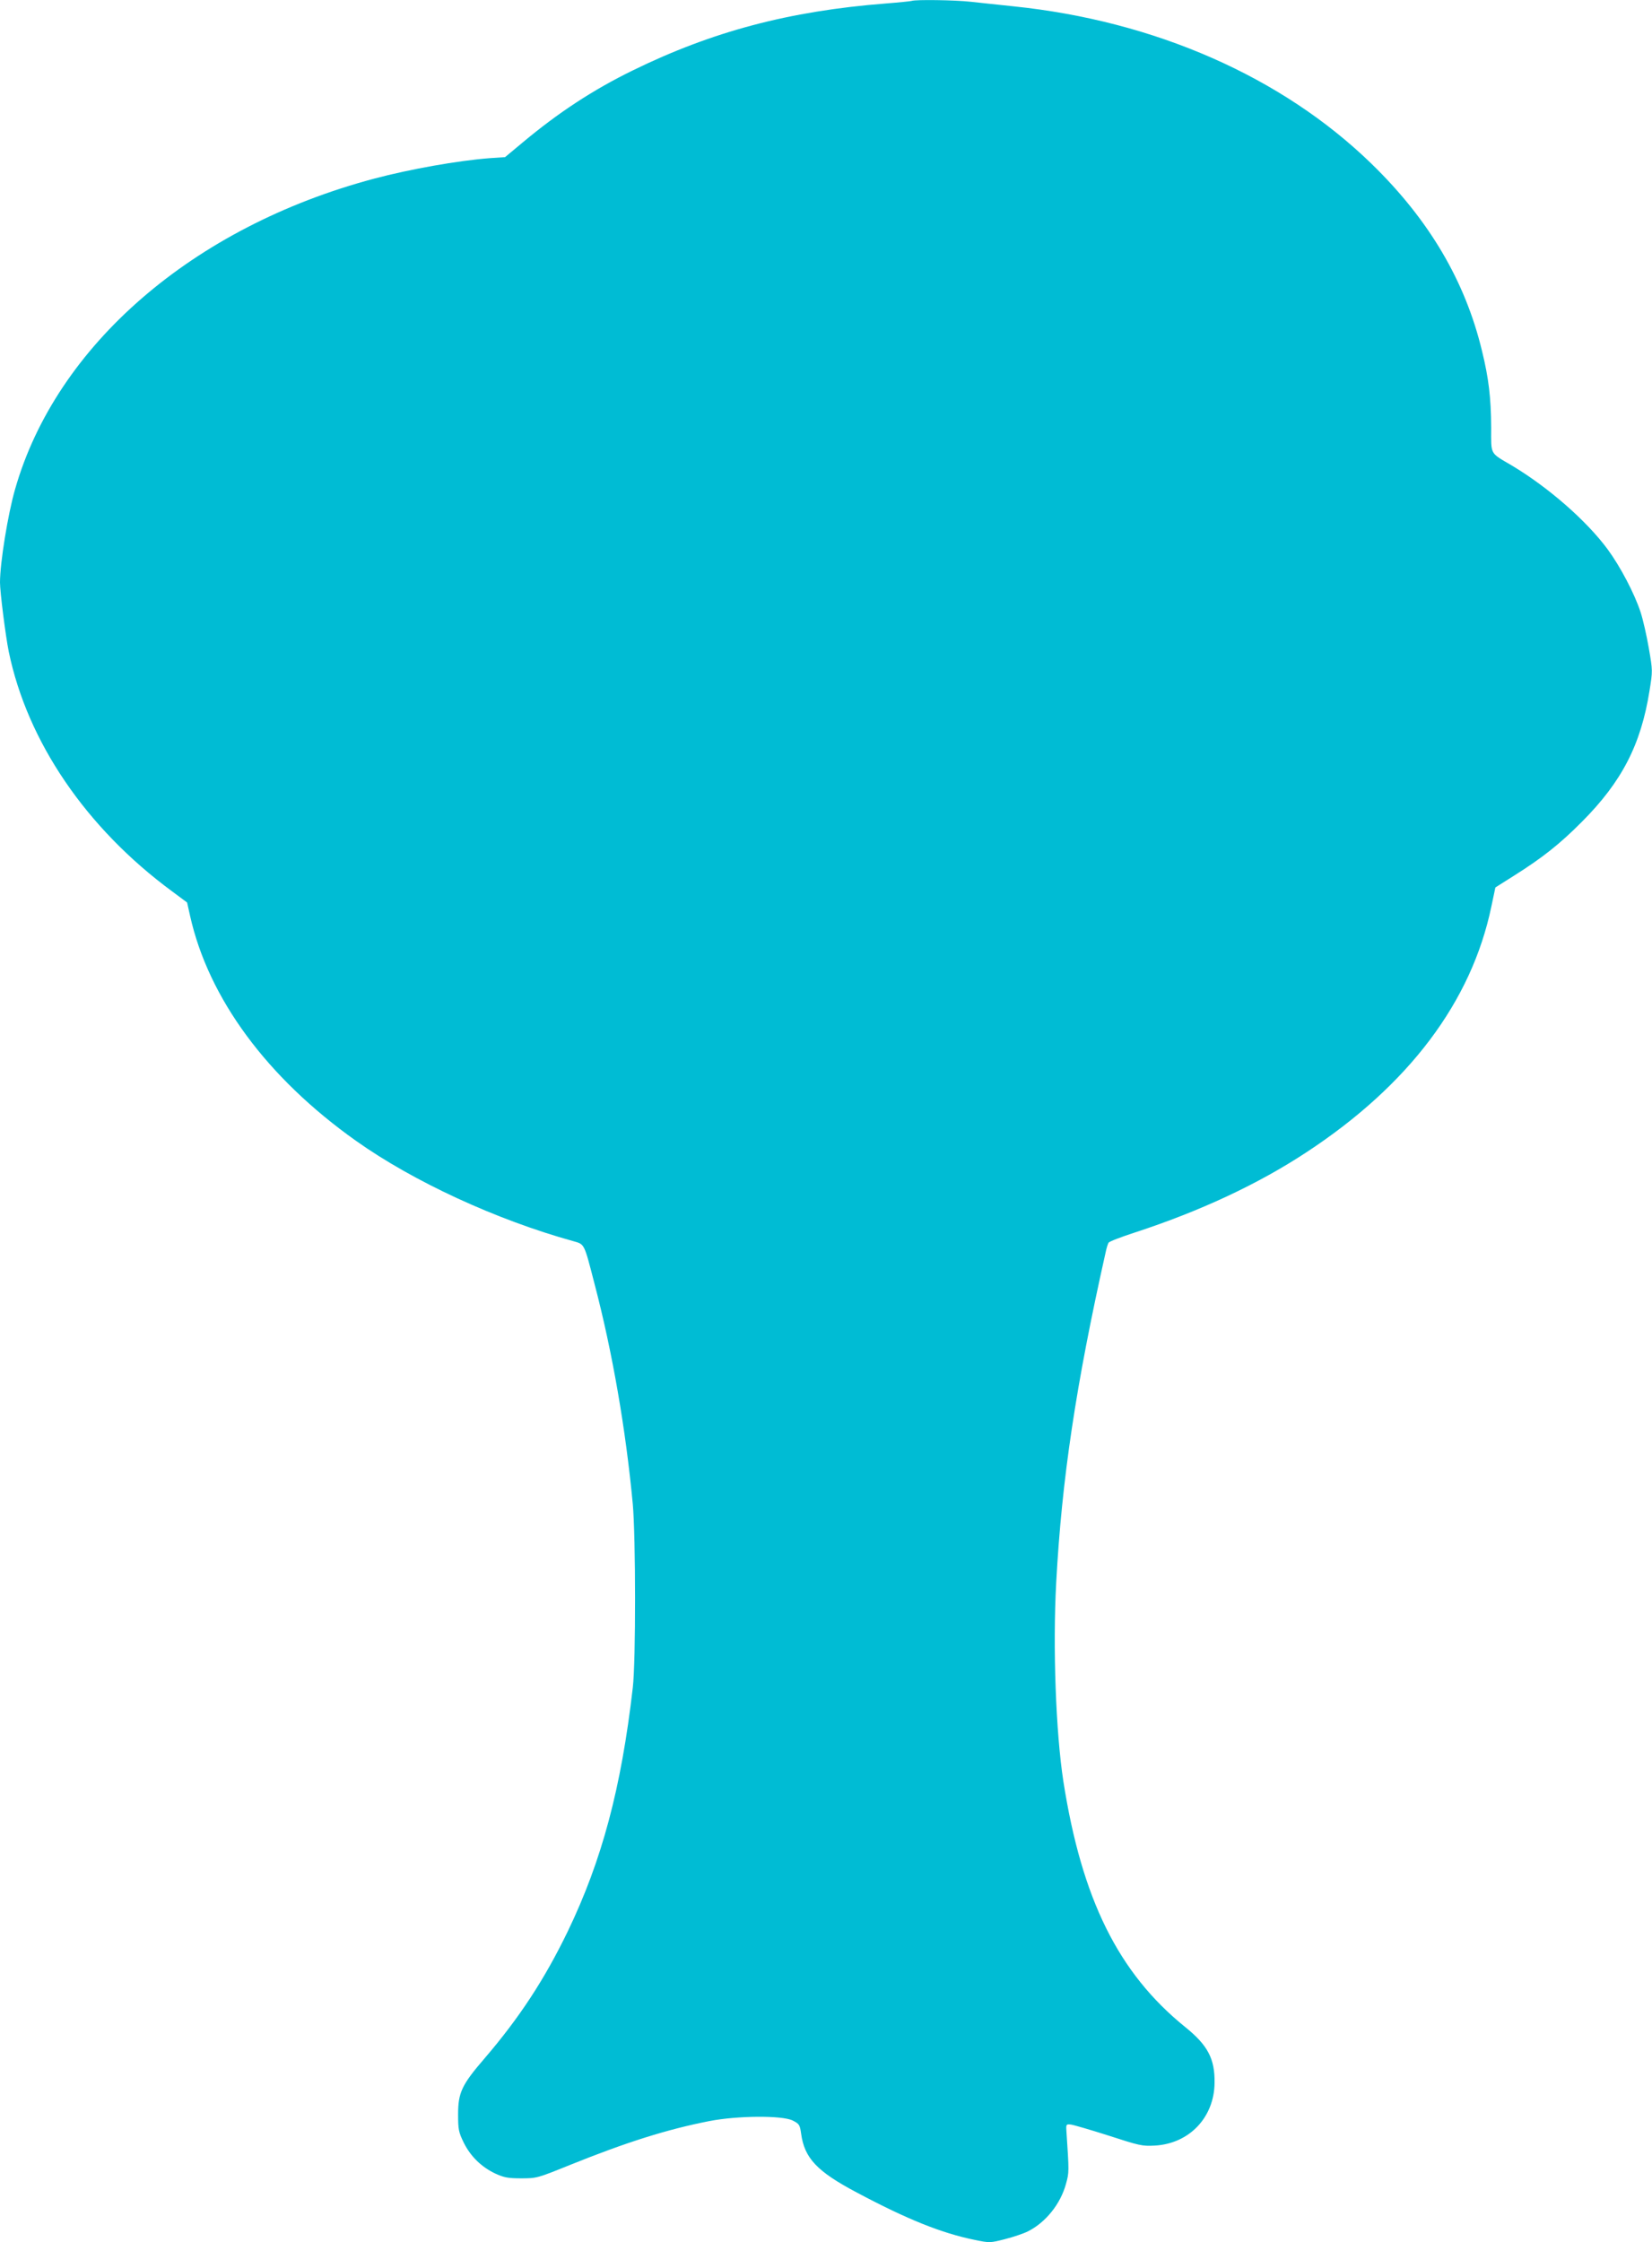
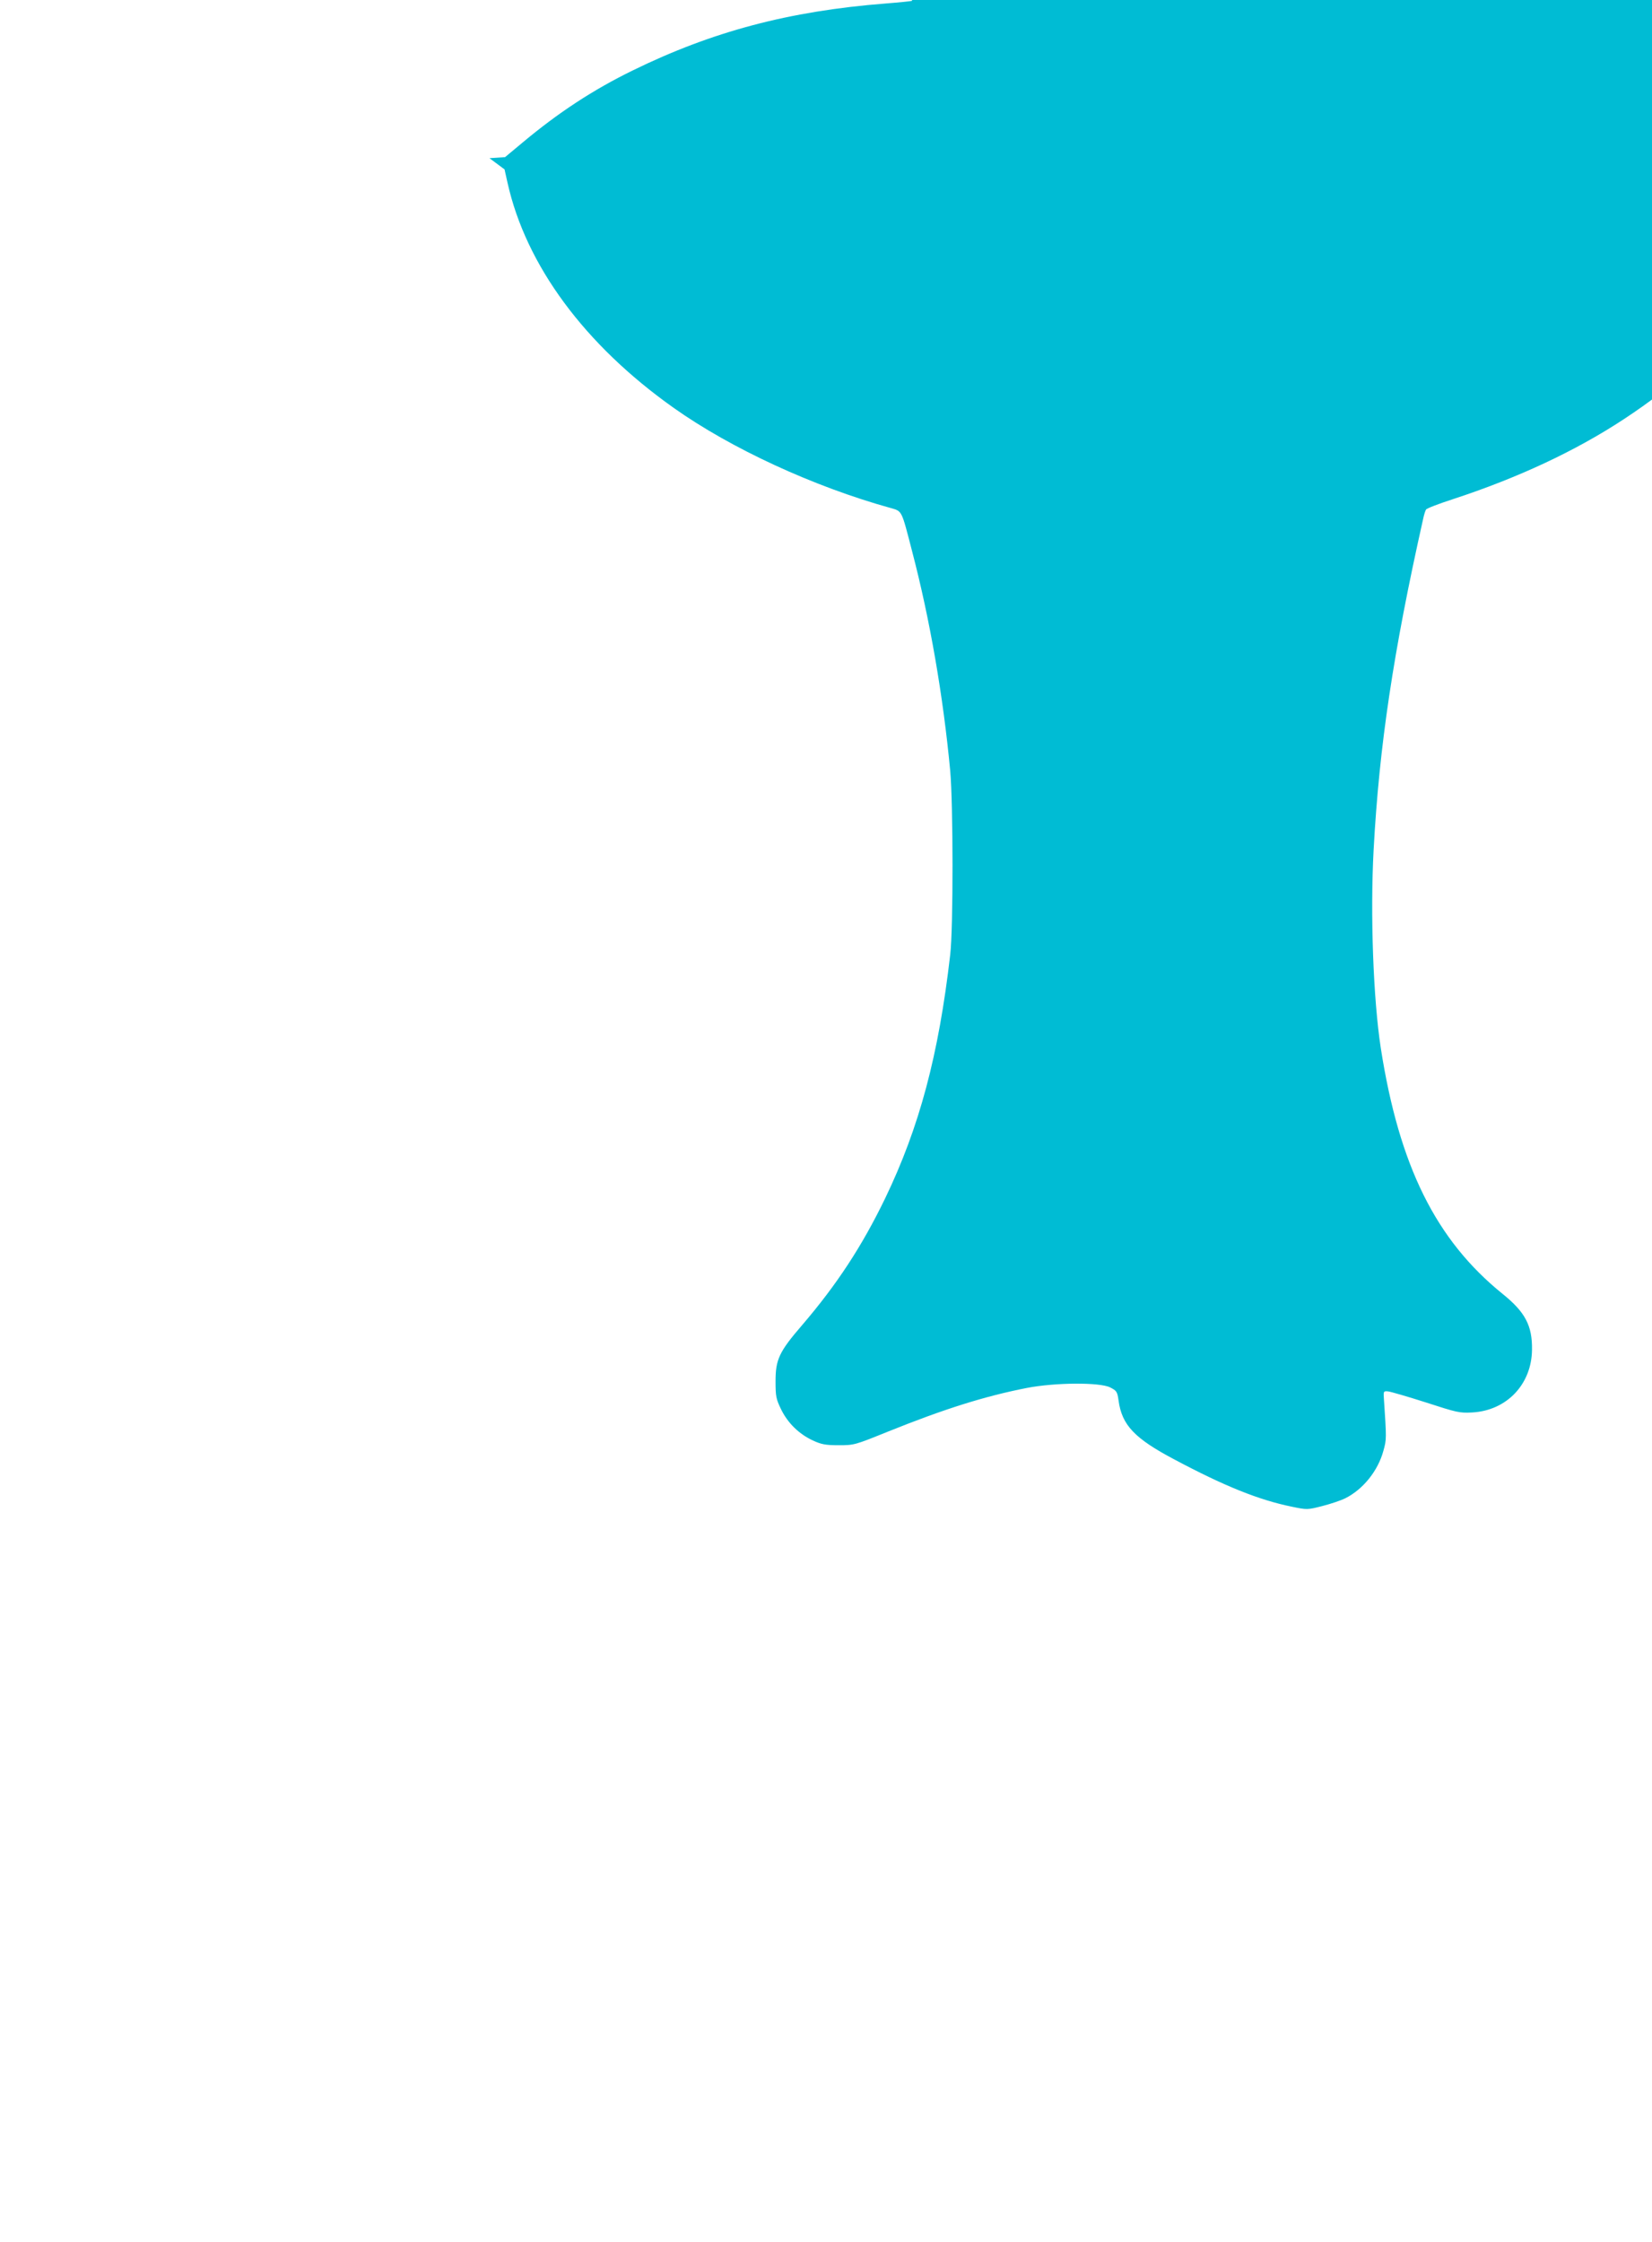
<svg xmlns="http://www.w3.org/2000/svg" version="1.0" width="943pt" height="1280pt" viewBox="0 0 943 1280" preserveAspectRatio="xMidYMid meet">
  <g transform="translate(0,1280) scale(0.1,-0.1)" fill="#00bcd4" stroke="none">
-     <path d="M5205 12795 c-5 -2 -73 -9 -150 -15 -550 -43 -990 -160 -1443 -382 -227 -111 -424 -240 -633 -415 l-96 -80 -89 -6 c-180 -14 -452 -62 -659 -117 -1033 -275 -1815 -952 -2049 -1773 -41 -142 -86 -420 -86 -532 0 -54 32 -307 50 -395 106 -514 442 -1007 932 -1368 l86 -64 17 -76 c105 -471 440 -925 948 -1285 327 -232 799 -450 1239 -572 66 -19 61 -9 122 -245 102 -389 178 -829 218 -1255 17 -186 18 -899 0 -1050 -66 -573 -176 -985 -371 -1390 -132 -273 -276 -493 -474 -724 -132 -153 -152 -197 -152 -321 0 -87 3 -101 32 -161 39 -79 102 -140 181 -177 48 -22 71 -27 147 -27 89 0 92 1 280 77 320 129 554 203 795 250 160 31 415 33 475 3 37 -19 41 -24 48 -75 19 -140 91 -216 318 -336 289 -154 485 -232 671 -270 87 -18 89 -18 175 4 47 12 106 32 130 44 102 51 187 157 218 272 18 65 18 66 2 306 -2 33 0 35 26 32 15 -2 112 -30 215 -63 176 -57 191 -61 264 -57 197 11 339 161 341 358 2 138 -39 215 -168 319 -381 308 -590 730 -695 1402 -43 279 -61 764 -41 1134 32 592 112 1127 282 1885 5 25 13 50 17 56 4 7 72 33 152 59 373 122 702 276 977 457 585 384 943 860 1056 1403 l23 109 106 67 c162 102 262 181 388 308 228 229 337 440 386 749 18 112 18 114 -4 241 -12 70 -33 163 -47 206 -35 107 -116 261 -188 359 -121 164 -339 354 -546 478 -129 76 -119 58 -119 217 -1 170 -14 281 -52 436 -96 401 -303 751 -631 1070 -511 497 -1238 816 -2045 899 -82 9 -192 20 -244 26 -89 10 -313 13 -335 5z" />
+     <path d="M5205 12795 c-5 -2 -73 -9 -150 -15 -550 -43 -990 -160 -1443 -382 -227 -111 -424 -240 -633 -415 l-96 -80 -89 -6 l86 -64 17 -76 c105 -471 440 -925 948 -1285 327 -232 799 -450 1239 -572 66 -19 61 -9 122 -245 102 -389 178 -829 218 -1255 17 -186 18 -899 0 -1050 -66 -573 -176 -985 -371 -1390 -132 -273 -276 -493 -474 -724 -132 -153 -152 -197 -152 -321 0 -87 3 -101 32 -161 39 -79 102 -140 181 -177 48 -22 71 -27 147 -27 89 0 92 1 280 77 320 129 554 203 795 250 160 31 415 33 475 3 37 -19 41 -24 48 -75 19 -140 91 -216 318 -336 289 -154 485 -232 671 -270 87 -18 89 -18 175 4 47 12 106 32 130 44 102 51 187 157 218 272 18 65 18 66 2 306 -2 33 0 35 26 32 15 -2 112 -30 215 -63 176 -57 191 -61 264 -57 197 11 339 161 341 358 2 138 -39 215 -168 319 -381 308 -590 730 -695 1402 -43 279 -61 764 -41 1134 32 592 112 1127 282 1885 5 25 13 50 17 56 4 7 72 33 152 59 373 122 702 276 977 457 585 384 943 860 1056 1403 l23 109 106 67 c162 102 262 181 388 308 228 229 337 440 386 749 18 112 18 114 -4 241 -12 70 -33 163 -47 206 -35 107 -116 261 -188 359 -121 164 -339 354 -546 478 -129 76 -119 58 -119 217 -1 170 -14 281 -52 436 -96 401 -303 751 -631 1070 -511 497 -1238 816 -2045 899 -82 9 -192 20 -244 26 -89 10 -313 13 -335 5z" />
  </g>
</svg>